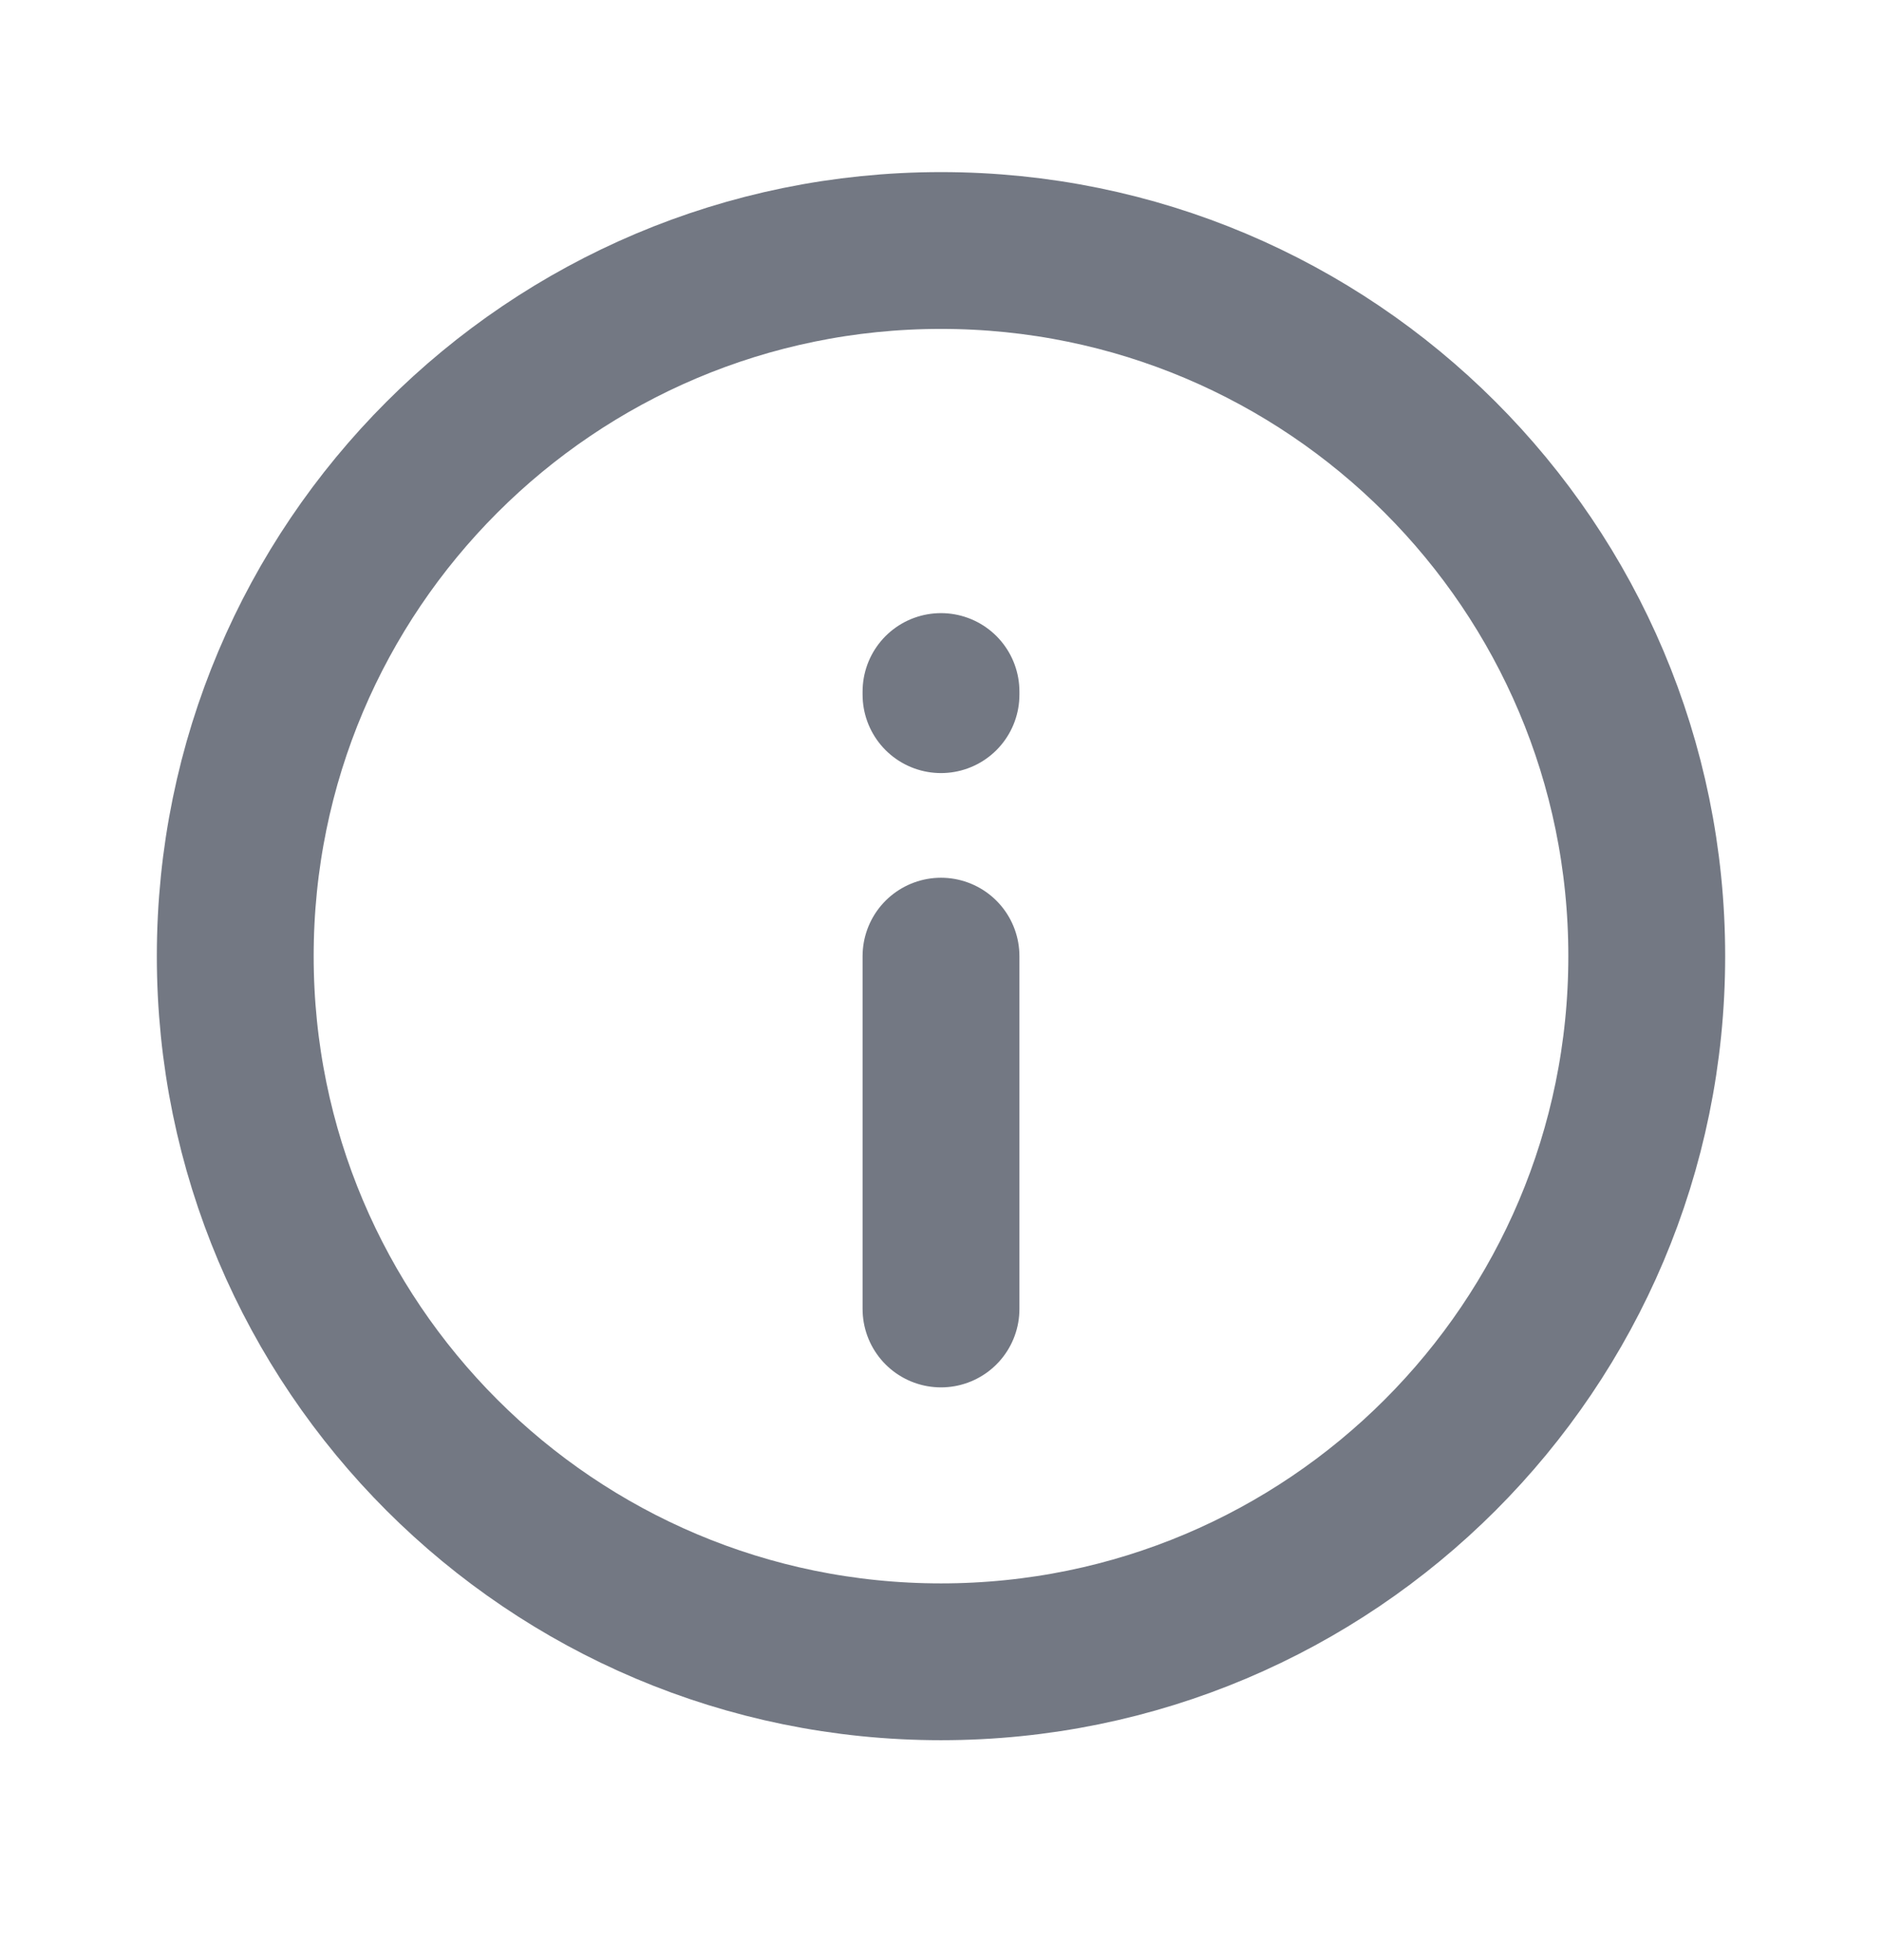
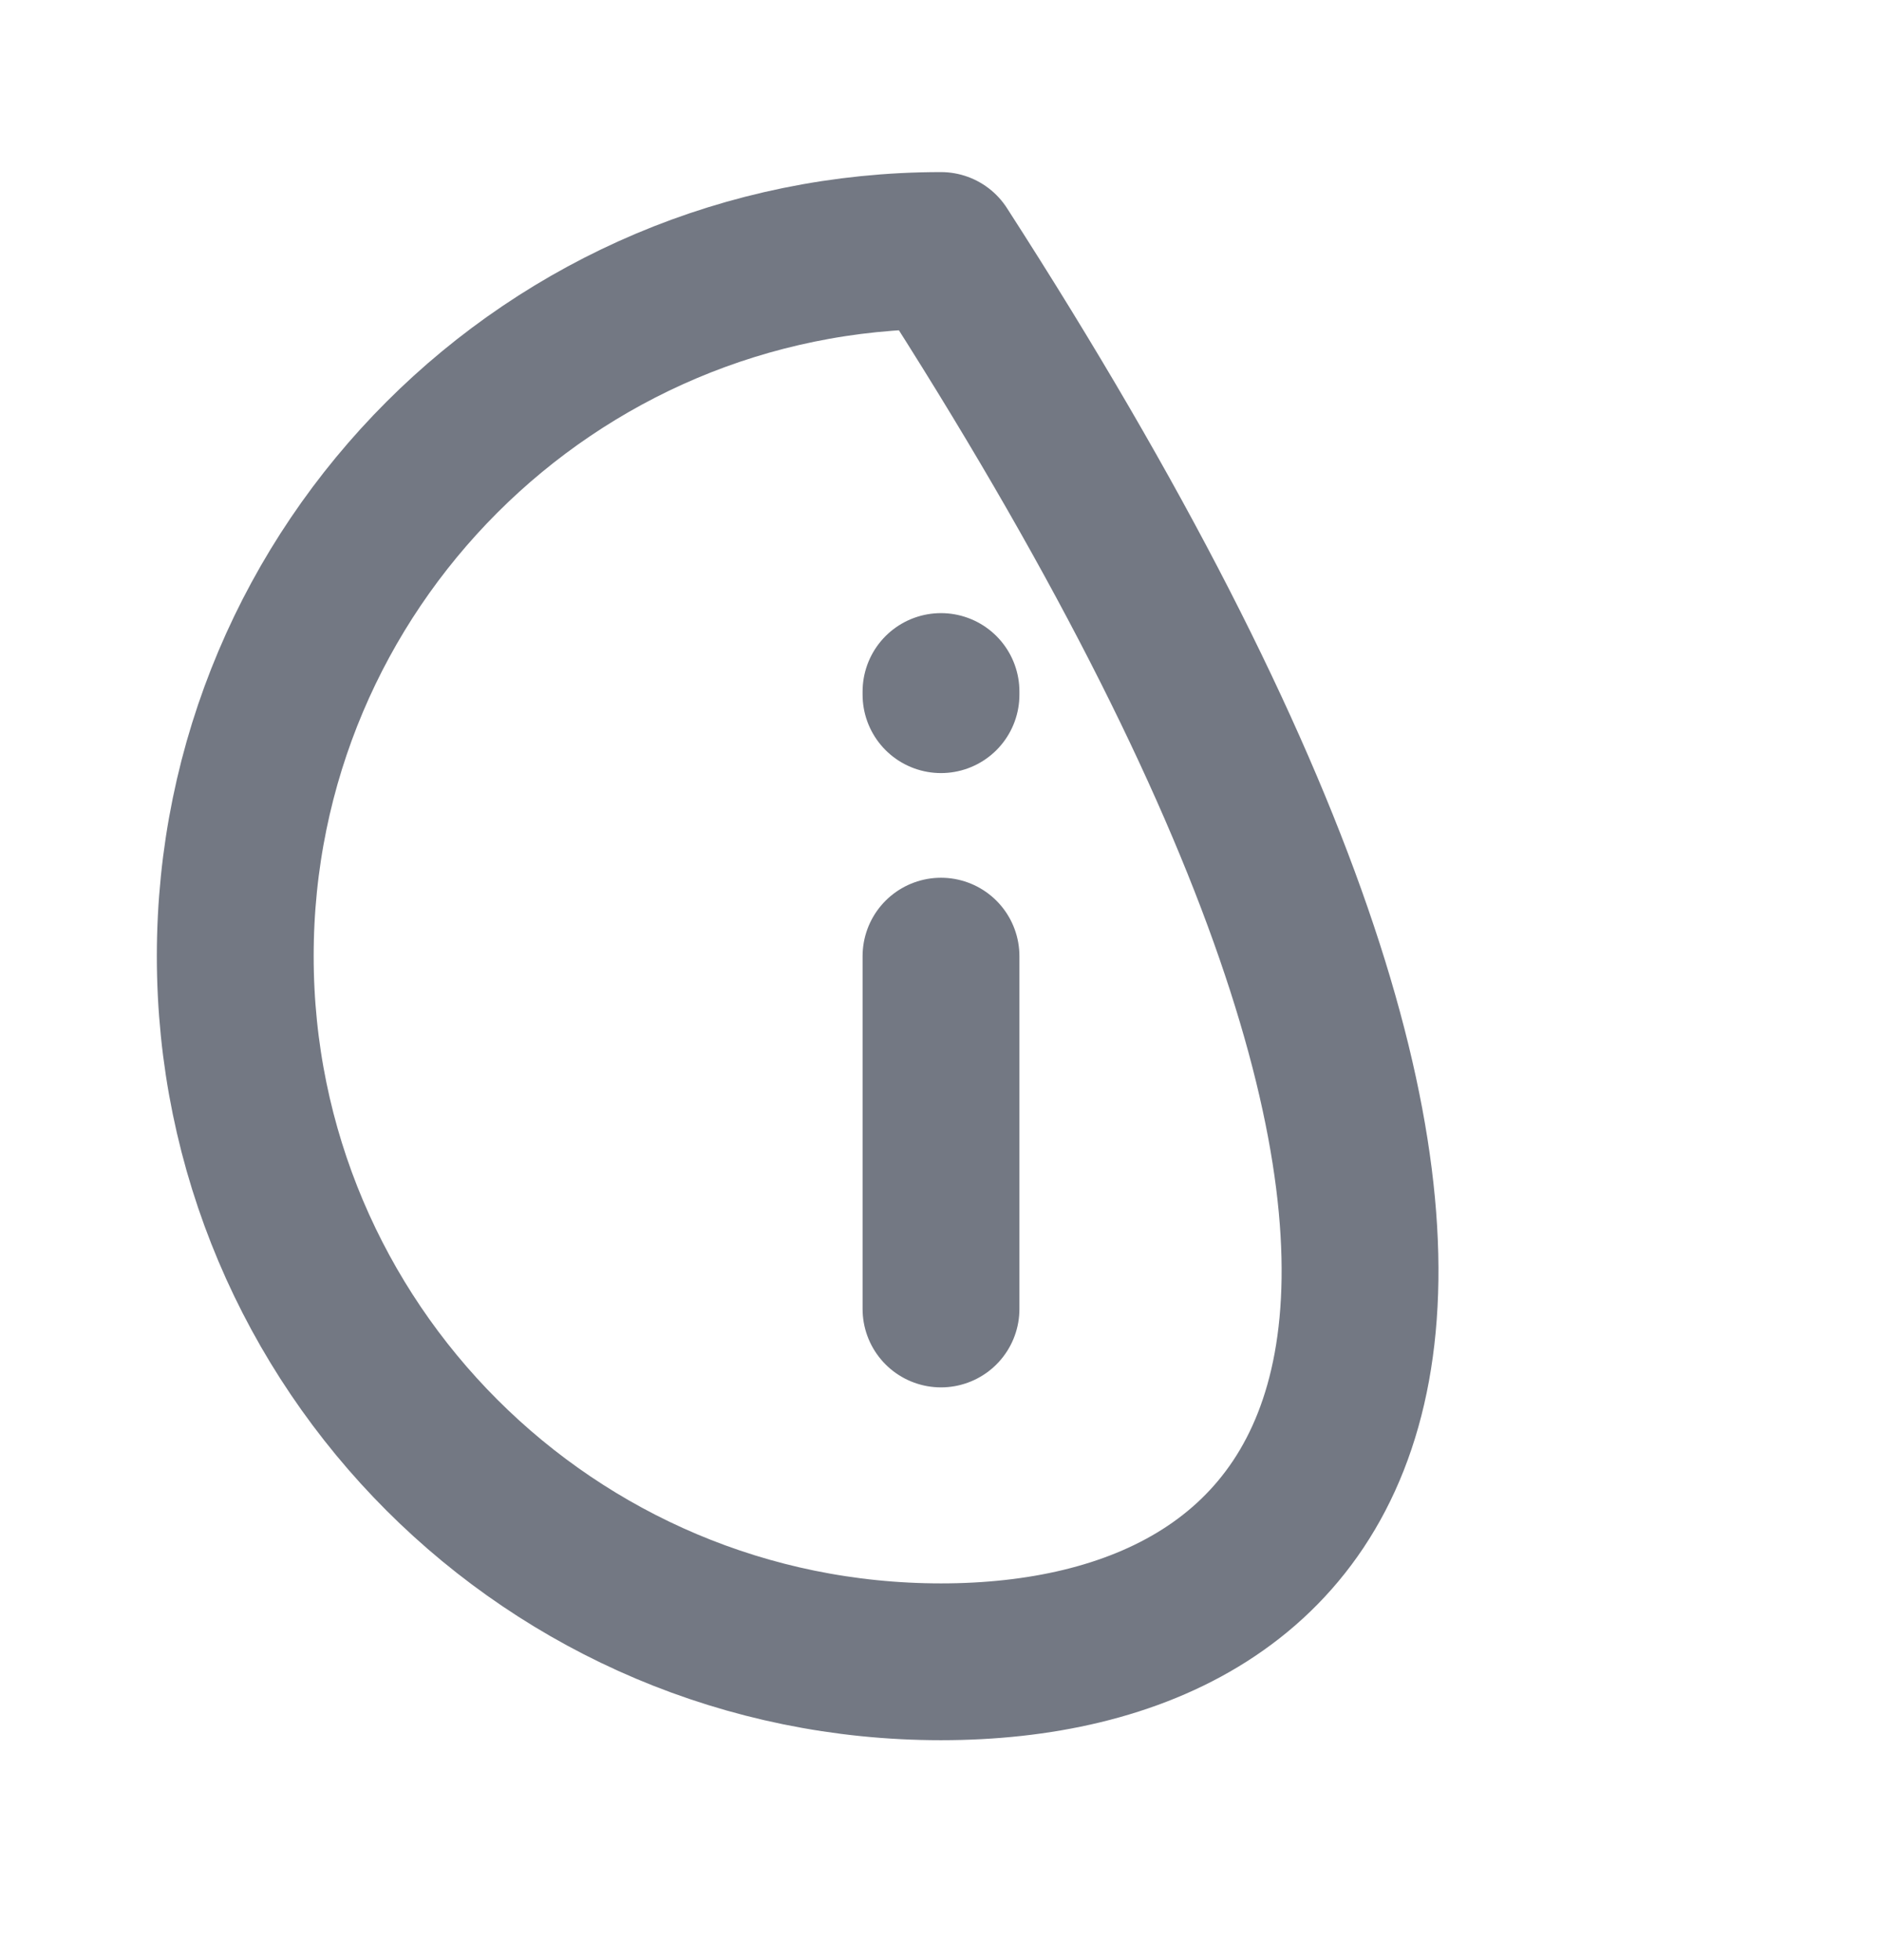
<svg xmlns="http://www.w3.org/2000/svg" width="24" height="25" viewBox="0 0 24 25" fill="none">
-   <path d="M12 12.195L12 16.695M12 8.86V8.82M3 12.195C3 7.225 7.029 3.195 12 3.195C16.971 3.195 21 7.225 21 12.195C21 17.166 16.971 21.195 12 21.195C7.029 21.195 3 17.166 3 12.195Z" stroke="#737883" stroke-width="2" stroke-linecap="round" stroke-linejoin="round" />
+   <path d="M12 12.195L12 16.695M12 8.86V8.82M3 12.195C3 7.225 7.029 3.195 12 3.195C21 17.166 16.971 21.195 12 21.195C7.029 21.195 3 17.166 3 12.195Z" stroke="#737883" stroke-width="2" stroke-linecap="round" stroke-linejoin="round" />
</svg>